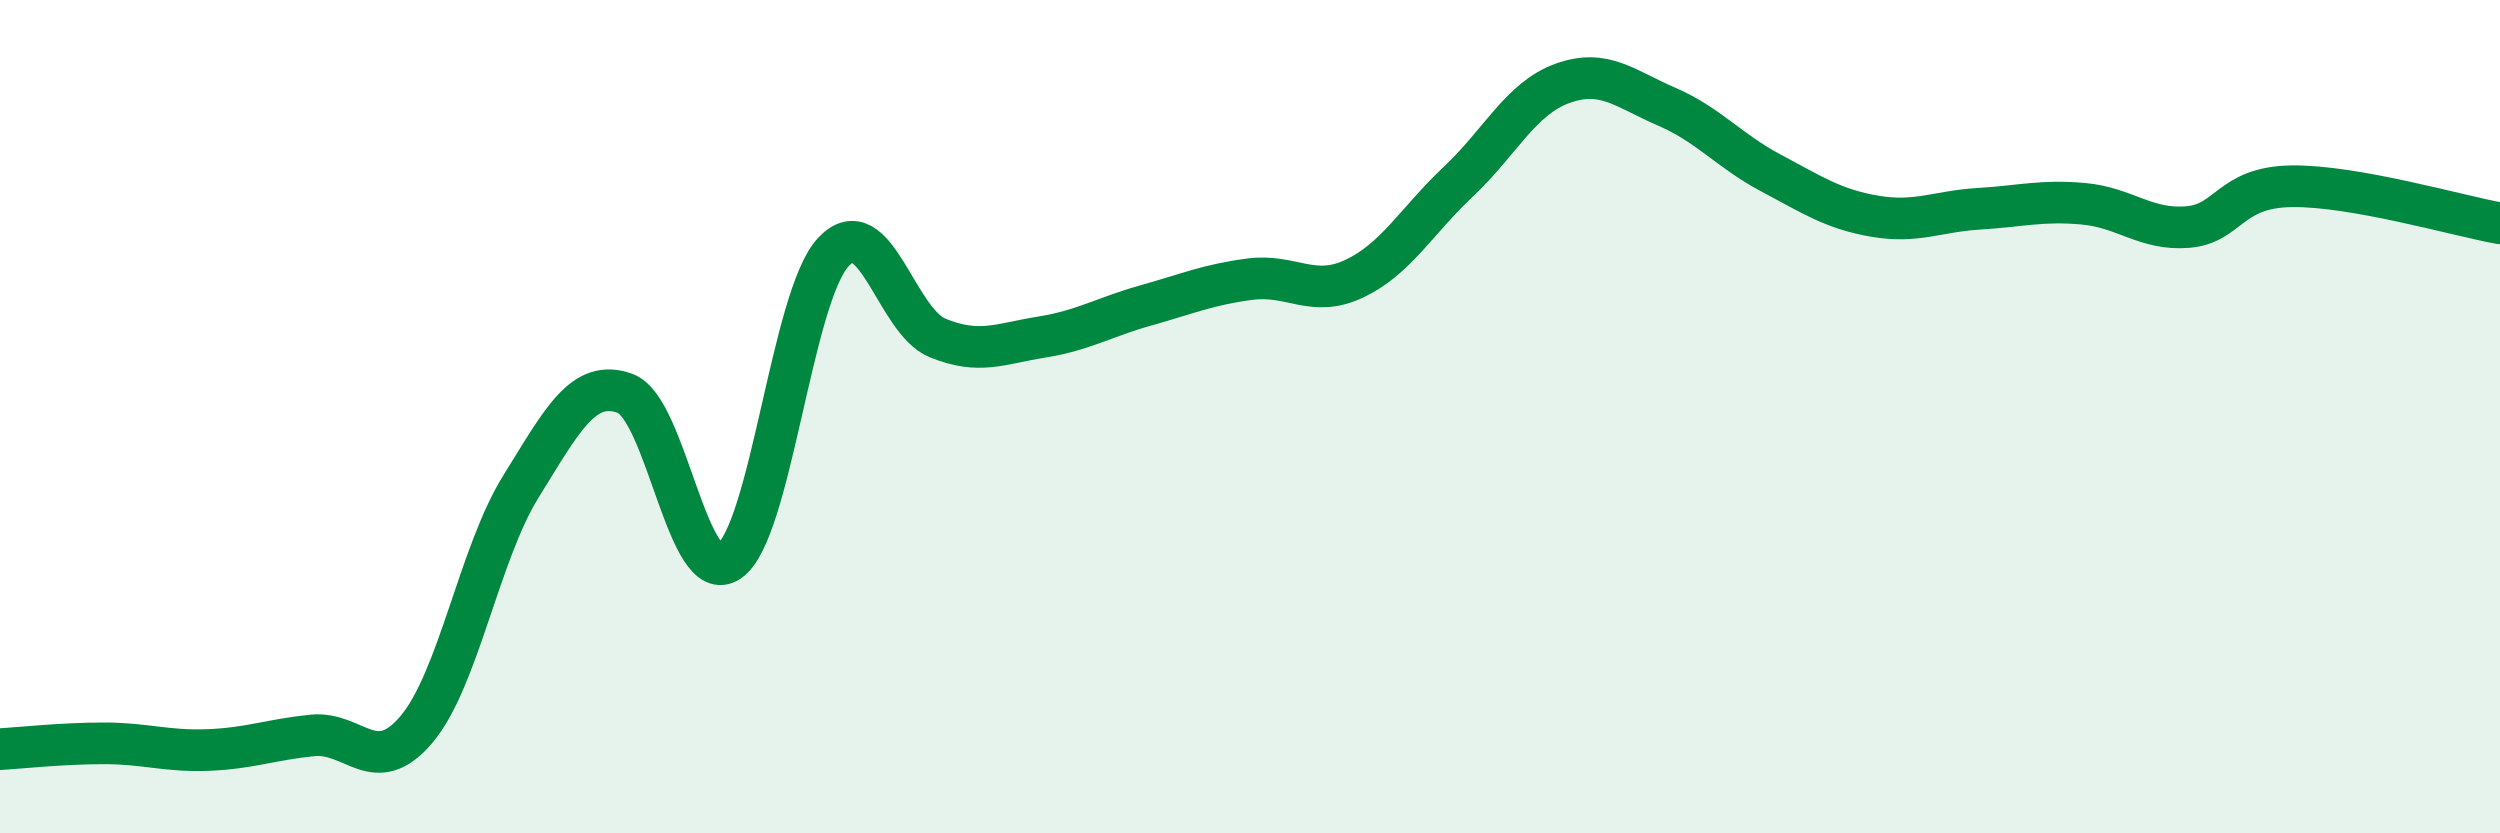
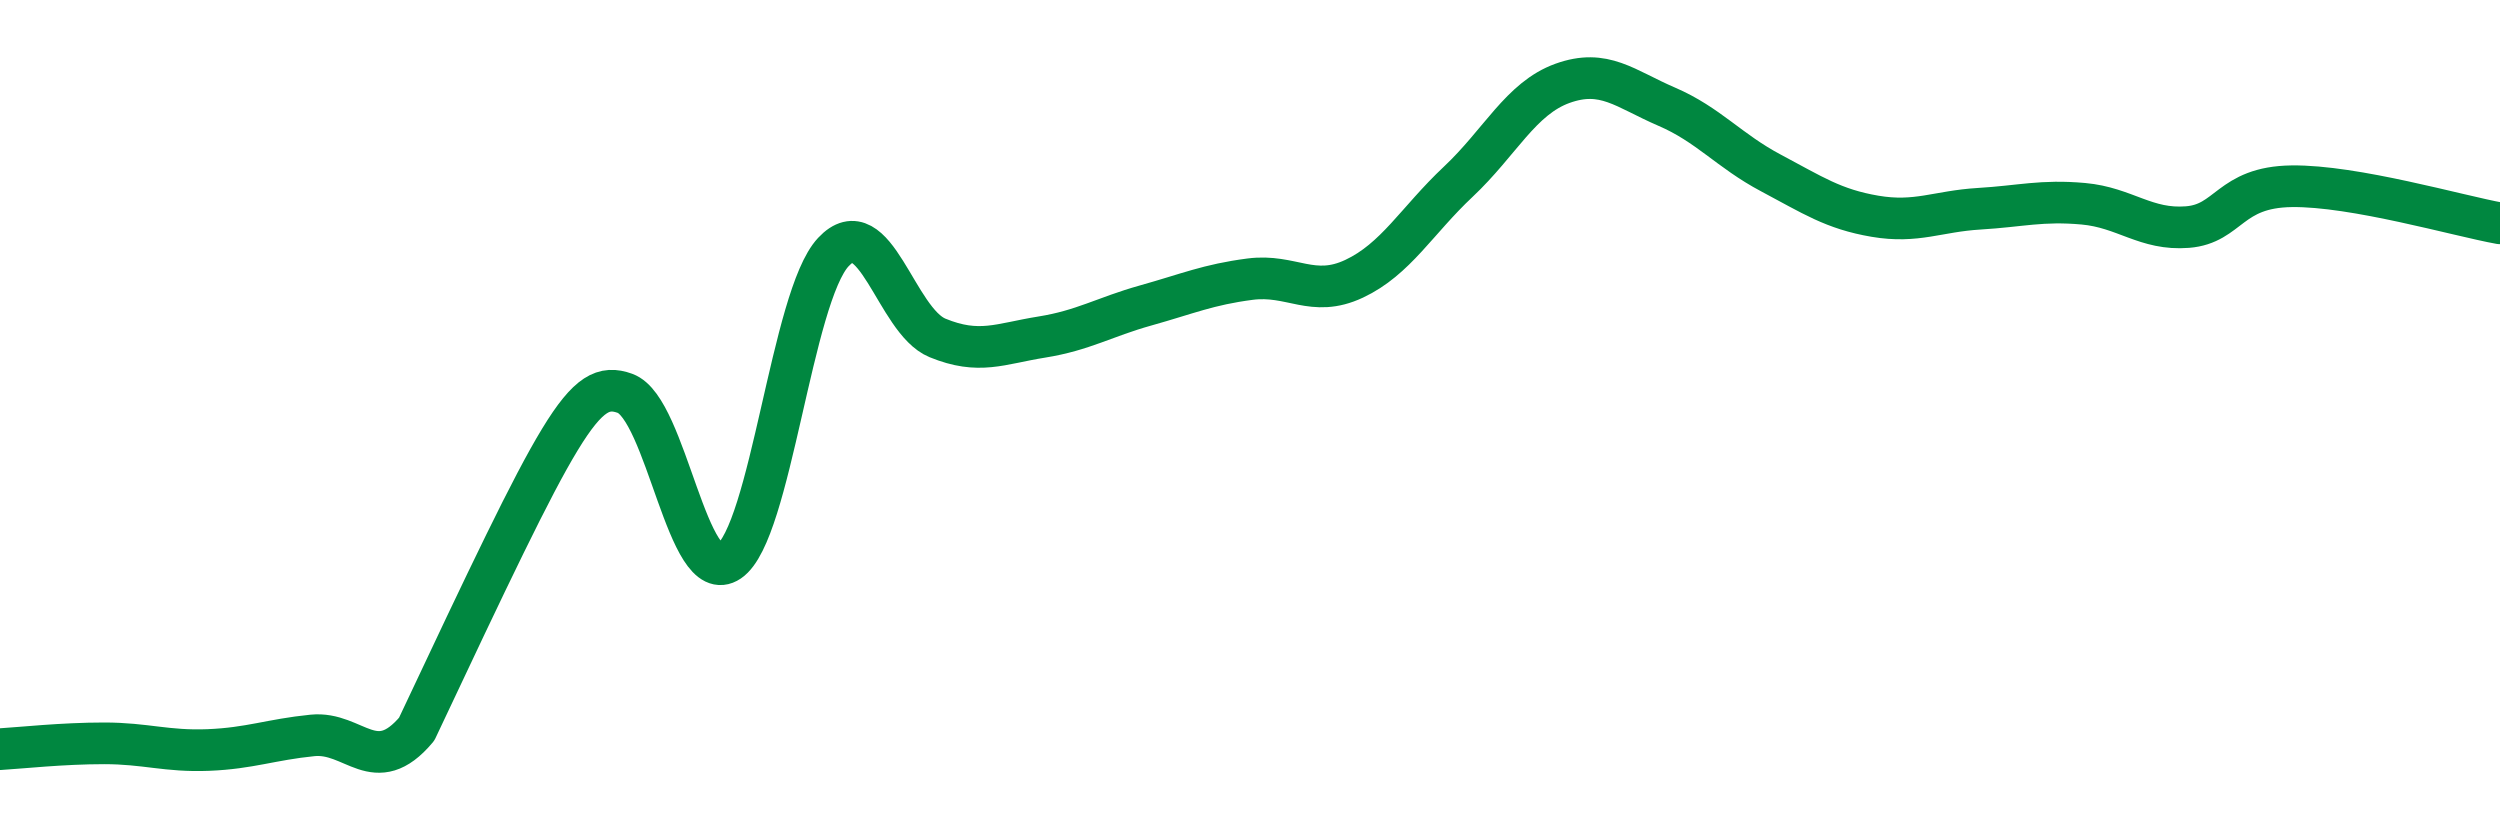
<svg xmlns="http://www.w3.org/2000/svg" width="60" height="20" viewBox="0 0 60 20">
-   <path d="M 0,17.98 C 0.5,17.95 1.5,17.84 2.5,17.84 C 3.5,17.84 4,18.04 5,18 C 6,17.96 6.5,17.75 7.5,17.65 C 8.5,17.55 9,18.69 10,17.5 C 11,16.31 11.5,13.29 12.5,11.68 C 13.5,10.07 14,9.08 15,9.44 C 16,9.8 16.5,14.15 17.5,13.47 C 18.5,12.79 19,7.12 20,6.05 C 21,4.98 21.5,7.7 22.5,8.11 C 23.5,8.52 24,8.25 25,8.09 C 26,7.93 26.5,7.61 27.5,7.33 C 28.5,7.05 29,6.83 30,6.7 C 31,6.57 31.5,7.16 32.5,6.69 C 33.5,6.22 34,5.3 35,4.36 C 36,3.42 36.5,2.36 37.5,2 C 38.5,1.64 39,2.13 40,2.56 C 41,2.99 41.5,3.62 42.5,4.15 C 43.5,4.68 44,5.02 45,5.19 C 46,5.36 46.5,5.07 47.5,5.01 C 48.5,4.95 49,4.8 50,4.89 C 51,4.98 51.5,5.53 52.5,5.45 C 53.5,5.37 53.5,4.49 55,4.47 C 56.5,4.45 59,5.18 60,5.36L60 20L0 20Z" fill="#008740" opacity="0.1" stroke-linecap="round" stroke-linejoin="round" />
-   <path d="M 0,17.98 C 0.5,17.95 1.5,17.84 2.5,17.84 C 3.5,17.84 4,18.04 5,18 C 6,17.96 6.5,17.75 7.5,17.65 C 8.5,17.55 9,18.69 10,17.5 C 11,16.31 11.5,13.29 12.5,11.68 C 13.5,10.07 14,9.08 15,9.44 C 16,9.8 16.5,14.15 17.5,13.47 C 18.5,12.79 19,7.12 20,6.05 C 21,4.98 21.5,7.7 22.5,8.11 C 23.5,8.52 24,8.25 25,8.09 C 26,7.93 26.5,7.61 27.5,7.33 C 28.5,7.05 29,6.83 30,6.7 C 31,6.57 31.5,7.16 32.5,6.69 C 33.5,6.22 34,5.3 35,4.36 C 36,3.42 36.5,2.36 37.5,2 C 38.5,1.64 39,2.13 40,2.56 C 41,2.99 41.5,3.62 42.5,4.15 C 43.5,4.68 44,5.02 45,5.19 C 46,5.36 46.5,5.07 47.5,5.01 C 48.5,4.95 49,4.8 50,4.89 C 51,4.98 51.5,5.53 52.5,5.45 C 53.5,5.37 53.5,4.49 55,4.47 C 56.5,4.45 59,5.18 60,5.36" stroke="#008740" stroke-width="1" fill="none" stroke-linecap="round" stroke-linejoin="round" />
+   <path d="M 0,17.98 C 0.5,17.95 1.5,17.84 2.5,17.84 C 3.5,17.84 4,18.04 5,18 C 6,17.96 6.5,17.75 7.5,17.65 C 8.5,17.55 9,18.69 10,17.5 C 13.5,10.07 14,9.08 15,9.44 C 16,9.8 16.5,14.15 17.5,13.47 C 18.5,12.79 19,7.12 20,6.05 C 21,4.98 21.5,7.7 22.5,8.11 C 23.5,8.52 24,8.25 25,8.09 C 26,7.93 26.5,7.61 27.5,7.33 C 28.5,7.05 29,6.83 30,6.7 C 31,6.57 31.5,7.16 32.5,6.69 C 33.5,6.22 34,5.3 35,4.36 C 36,3.42 36.5,2.36 37.5,2 C 38.5,1.64 39,2.13 40,2.56 C 41,2.99 41.5,3.62 42.5,4.15 C 43.5,4.68 44,5.02 45,5.19 C 46,5.36 46.5,5.07 47.5,5.01 C 48.5,4.95 49,4.8 50,4.89 C 51,4.98 51.5,5.53 52.5,5.45 C 53.5,5.37 53.5,4.49 55,4.47 C 56.5,4.45 59,5.18 60,5.36" stroke="#008740" stroke-width="1" fill="none" stroke-linecap="round" stroke-linejoin="round" />
</svg>